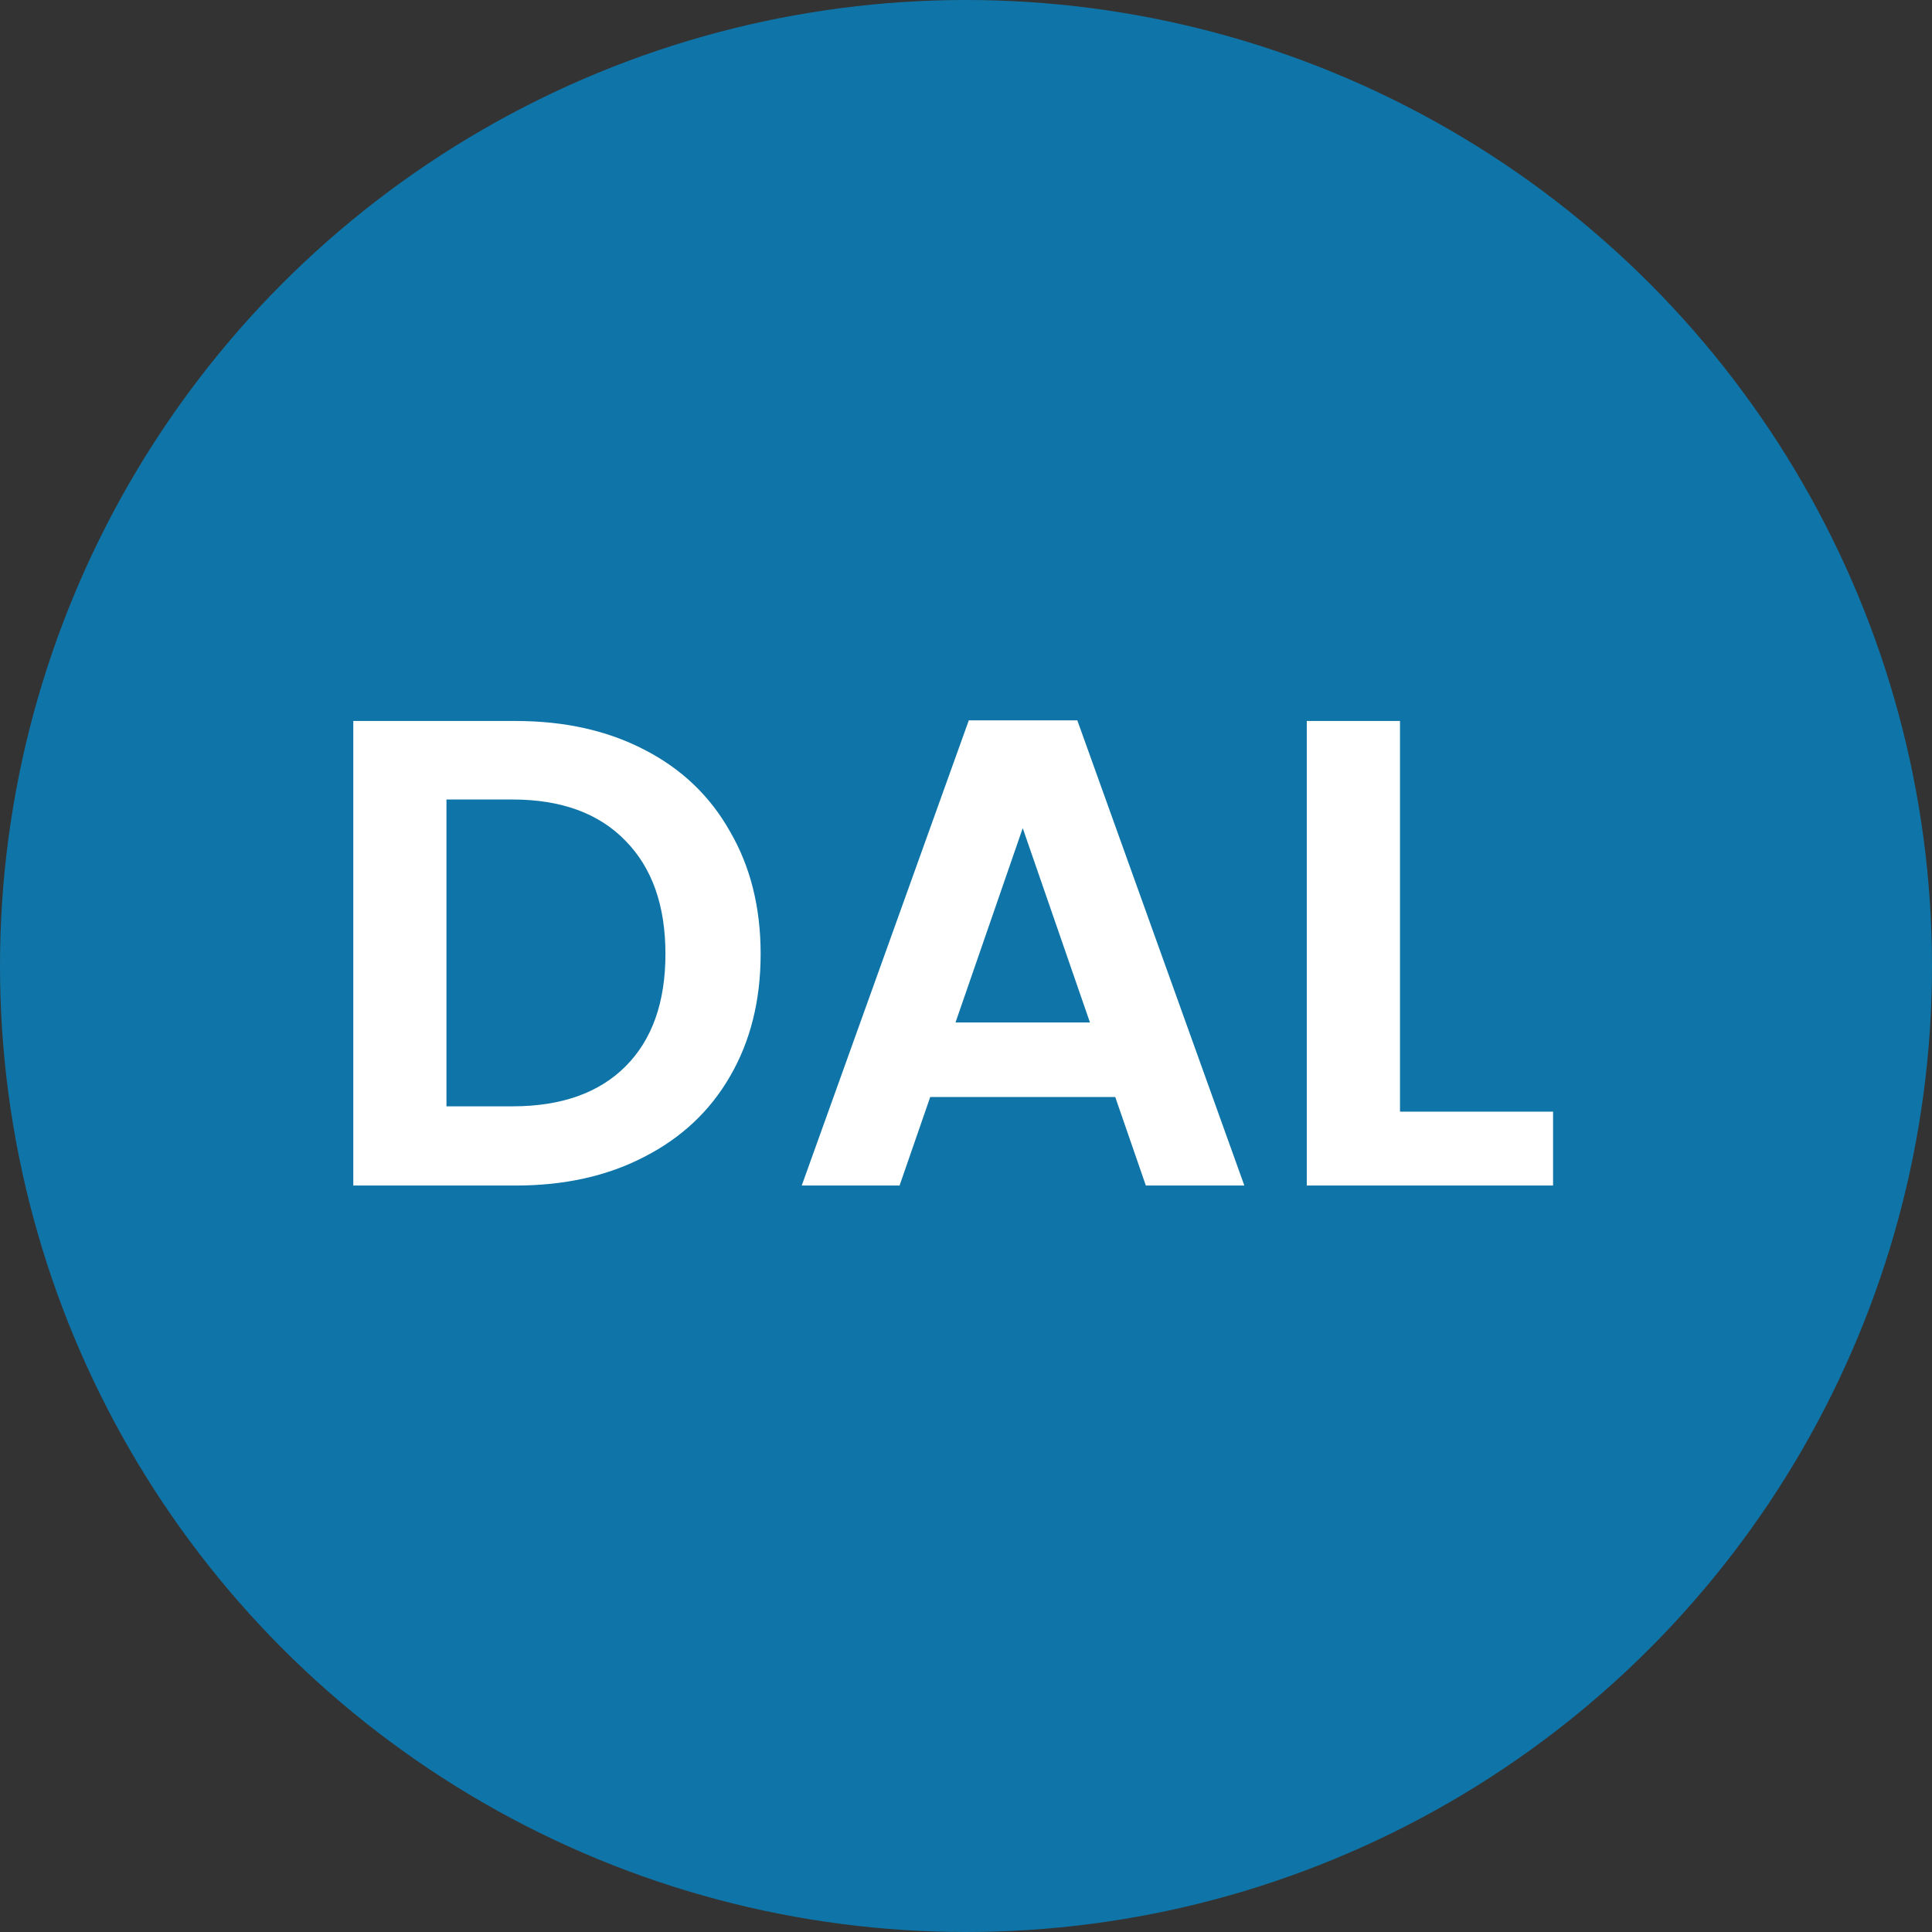
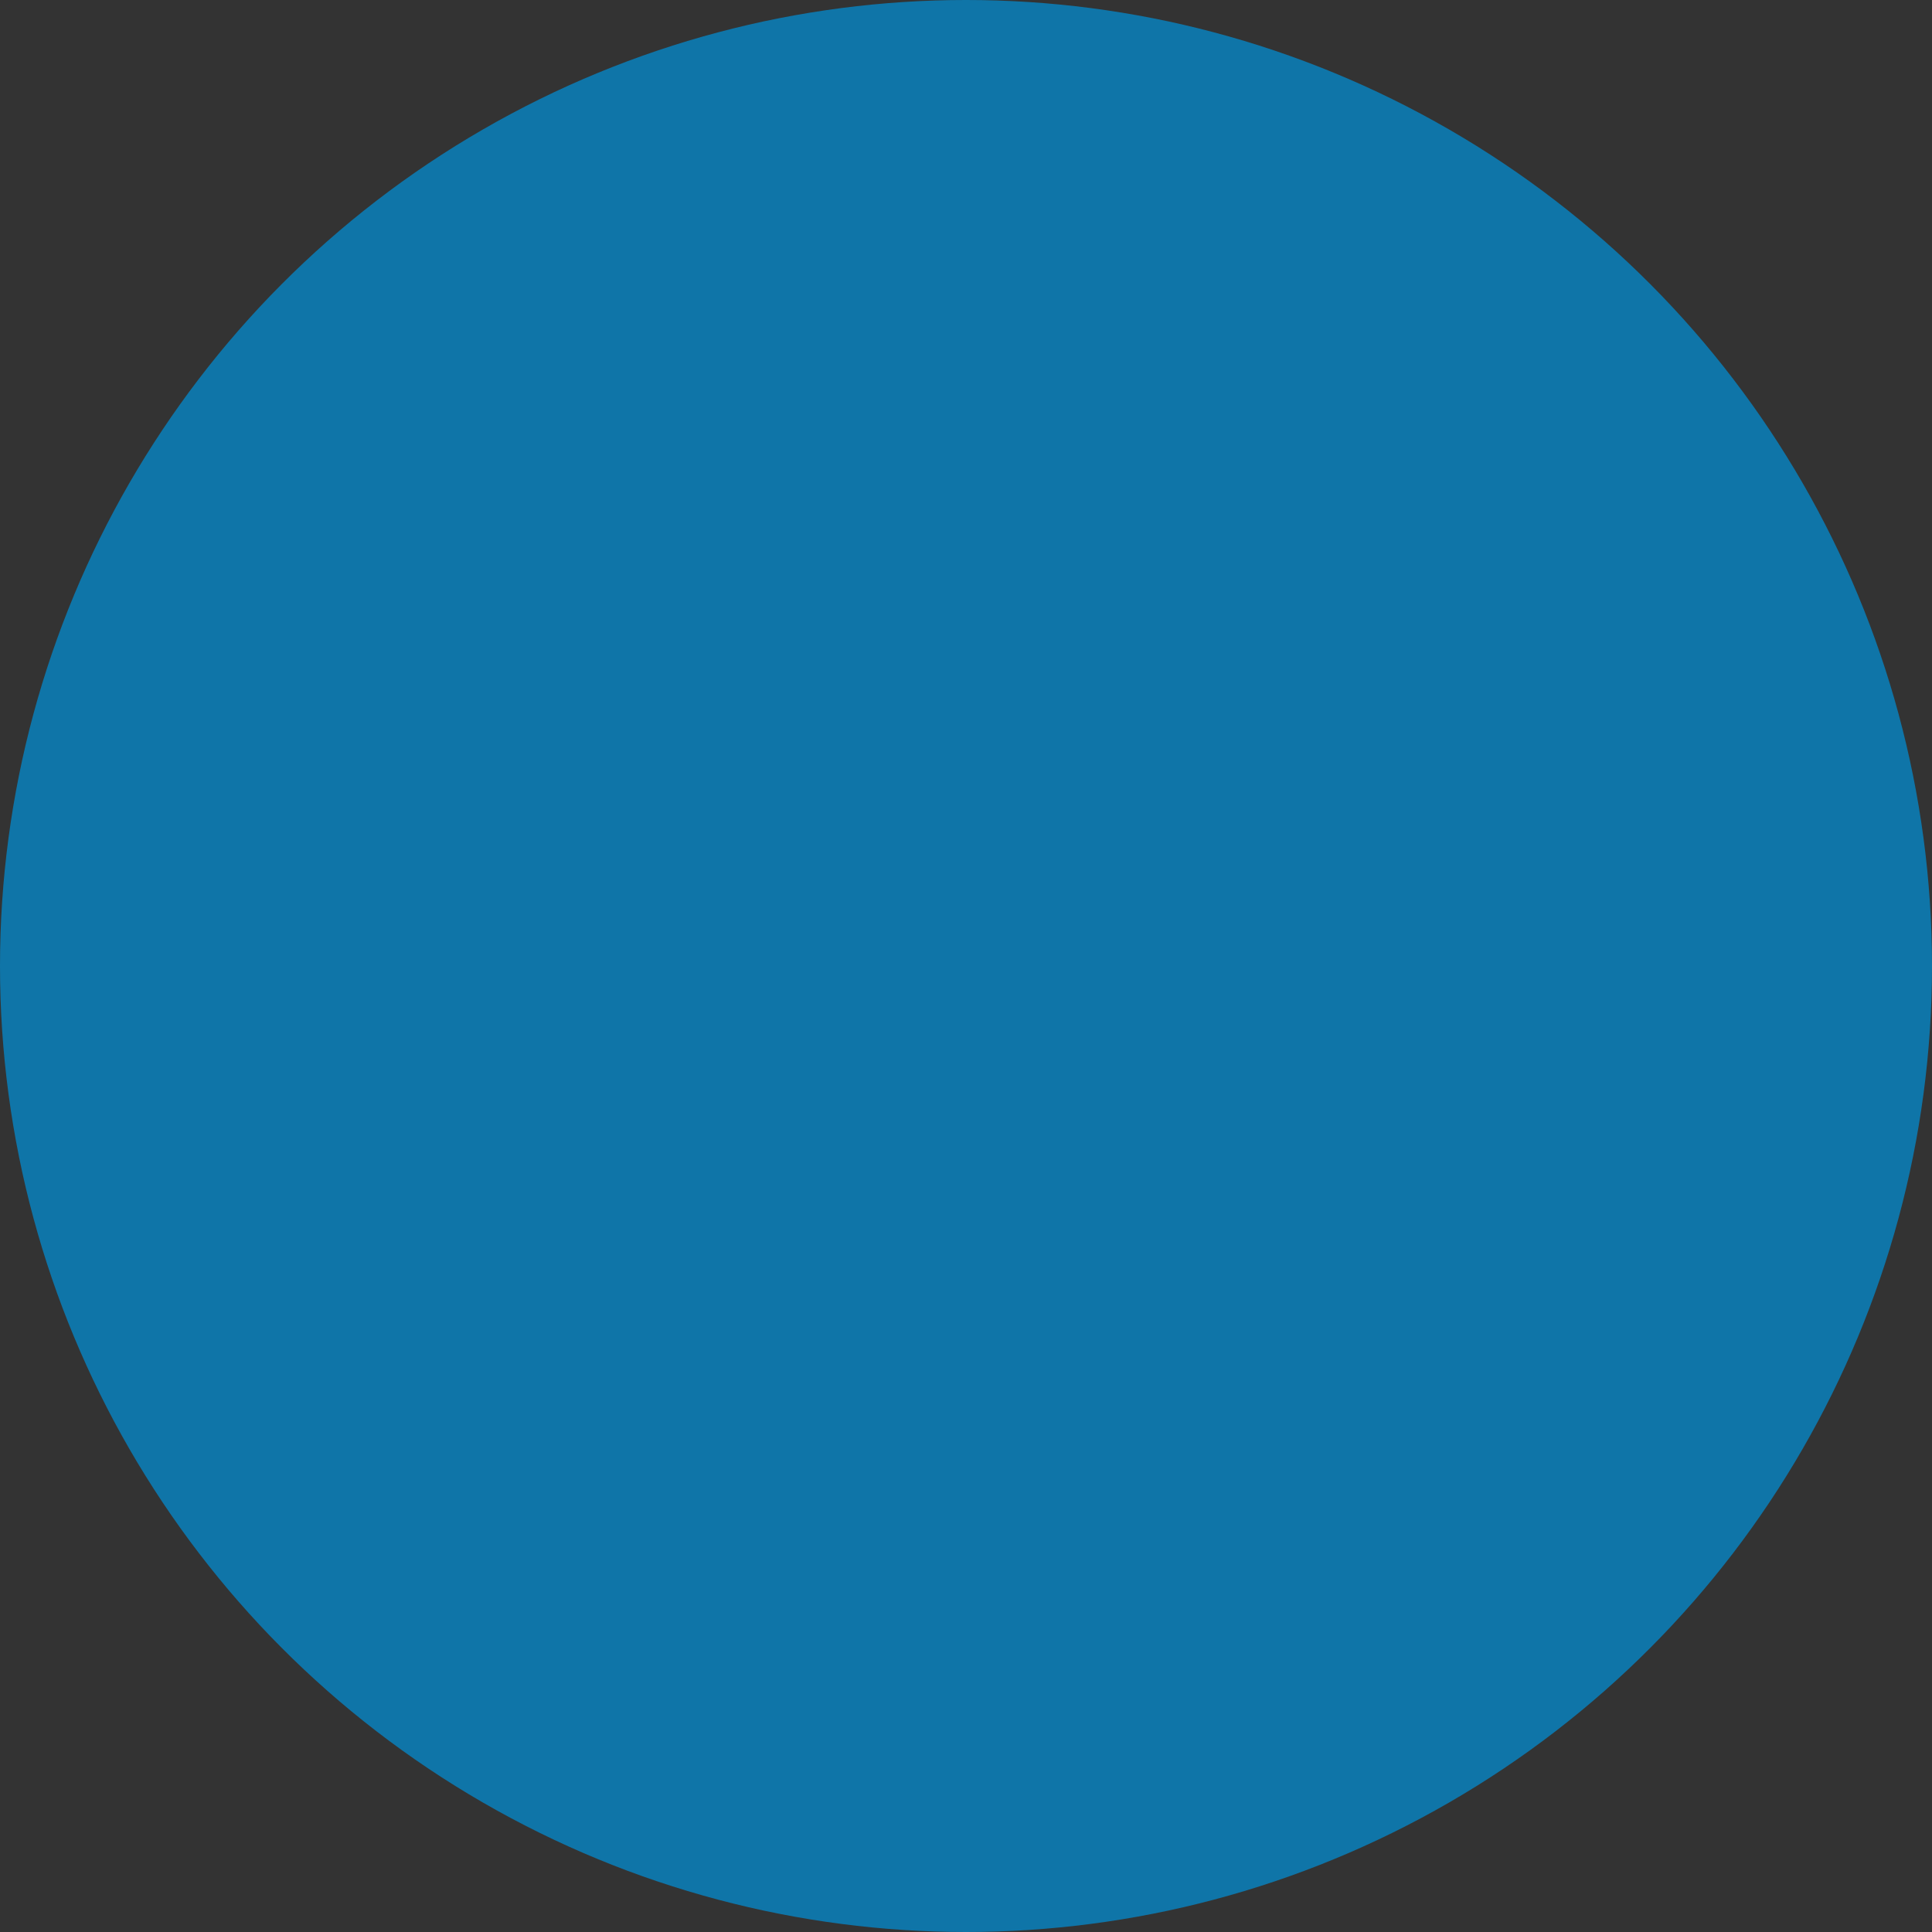
<svg xmlns="http://www.w3.org/2000/svg" width="44" height="44" viewBox="0 0 44 44" fill="none">
  <rect x="0" y="0" width="44" height="44" fill="#333333" stroke="none" />
  <circle cx="22" cy="22" r="22" fill="#0F75A8" />
-   <path d="M11.744 16.42C12.856 16.42 13.831 16.637 14.67 17.072C15.519 17.506 16.171 18.128 16.625 18.936C17.09 19.734 17.323 20.664 17.323 21.725C17.323 22.786 17.09 23.716 16.625 24.514C16.171 25.302 15.519 25.914 14.67 26.348C13.831 26.783 12.856 27 11.744 27H8.046V16.42H11.744ZM11.669 25.196C12.78 25.196 13.639 24.893 14.245 24.287C14.852 23.68 15.155 22.826 15.155 21.725C15.155 20.624 14.852 19.765 14.245 19.148C13.639 18.522 12.78 18.208 11.669 18.208H10.168V25.196H11.669ZM25.399 24.984H21.185L20.487 27H18.259L22.064 16.405H24.535L28.339 27H26.096L25.399 24.984ZM24.823 23.286L23.292 18.86L21.761 23.286H24.823ZM31.884 25.317H35.37V27H29.761V16.42H31.884V25.317Z" fill="white" />
</svg>